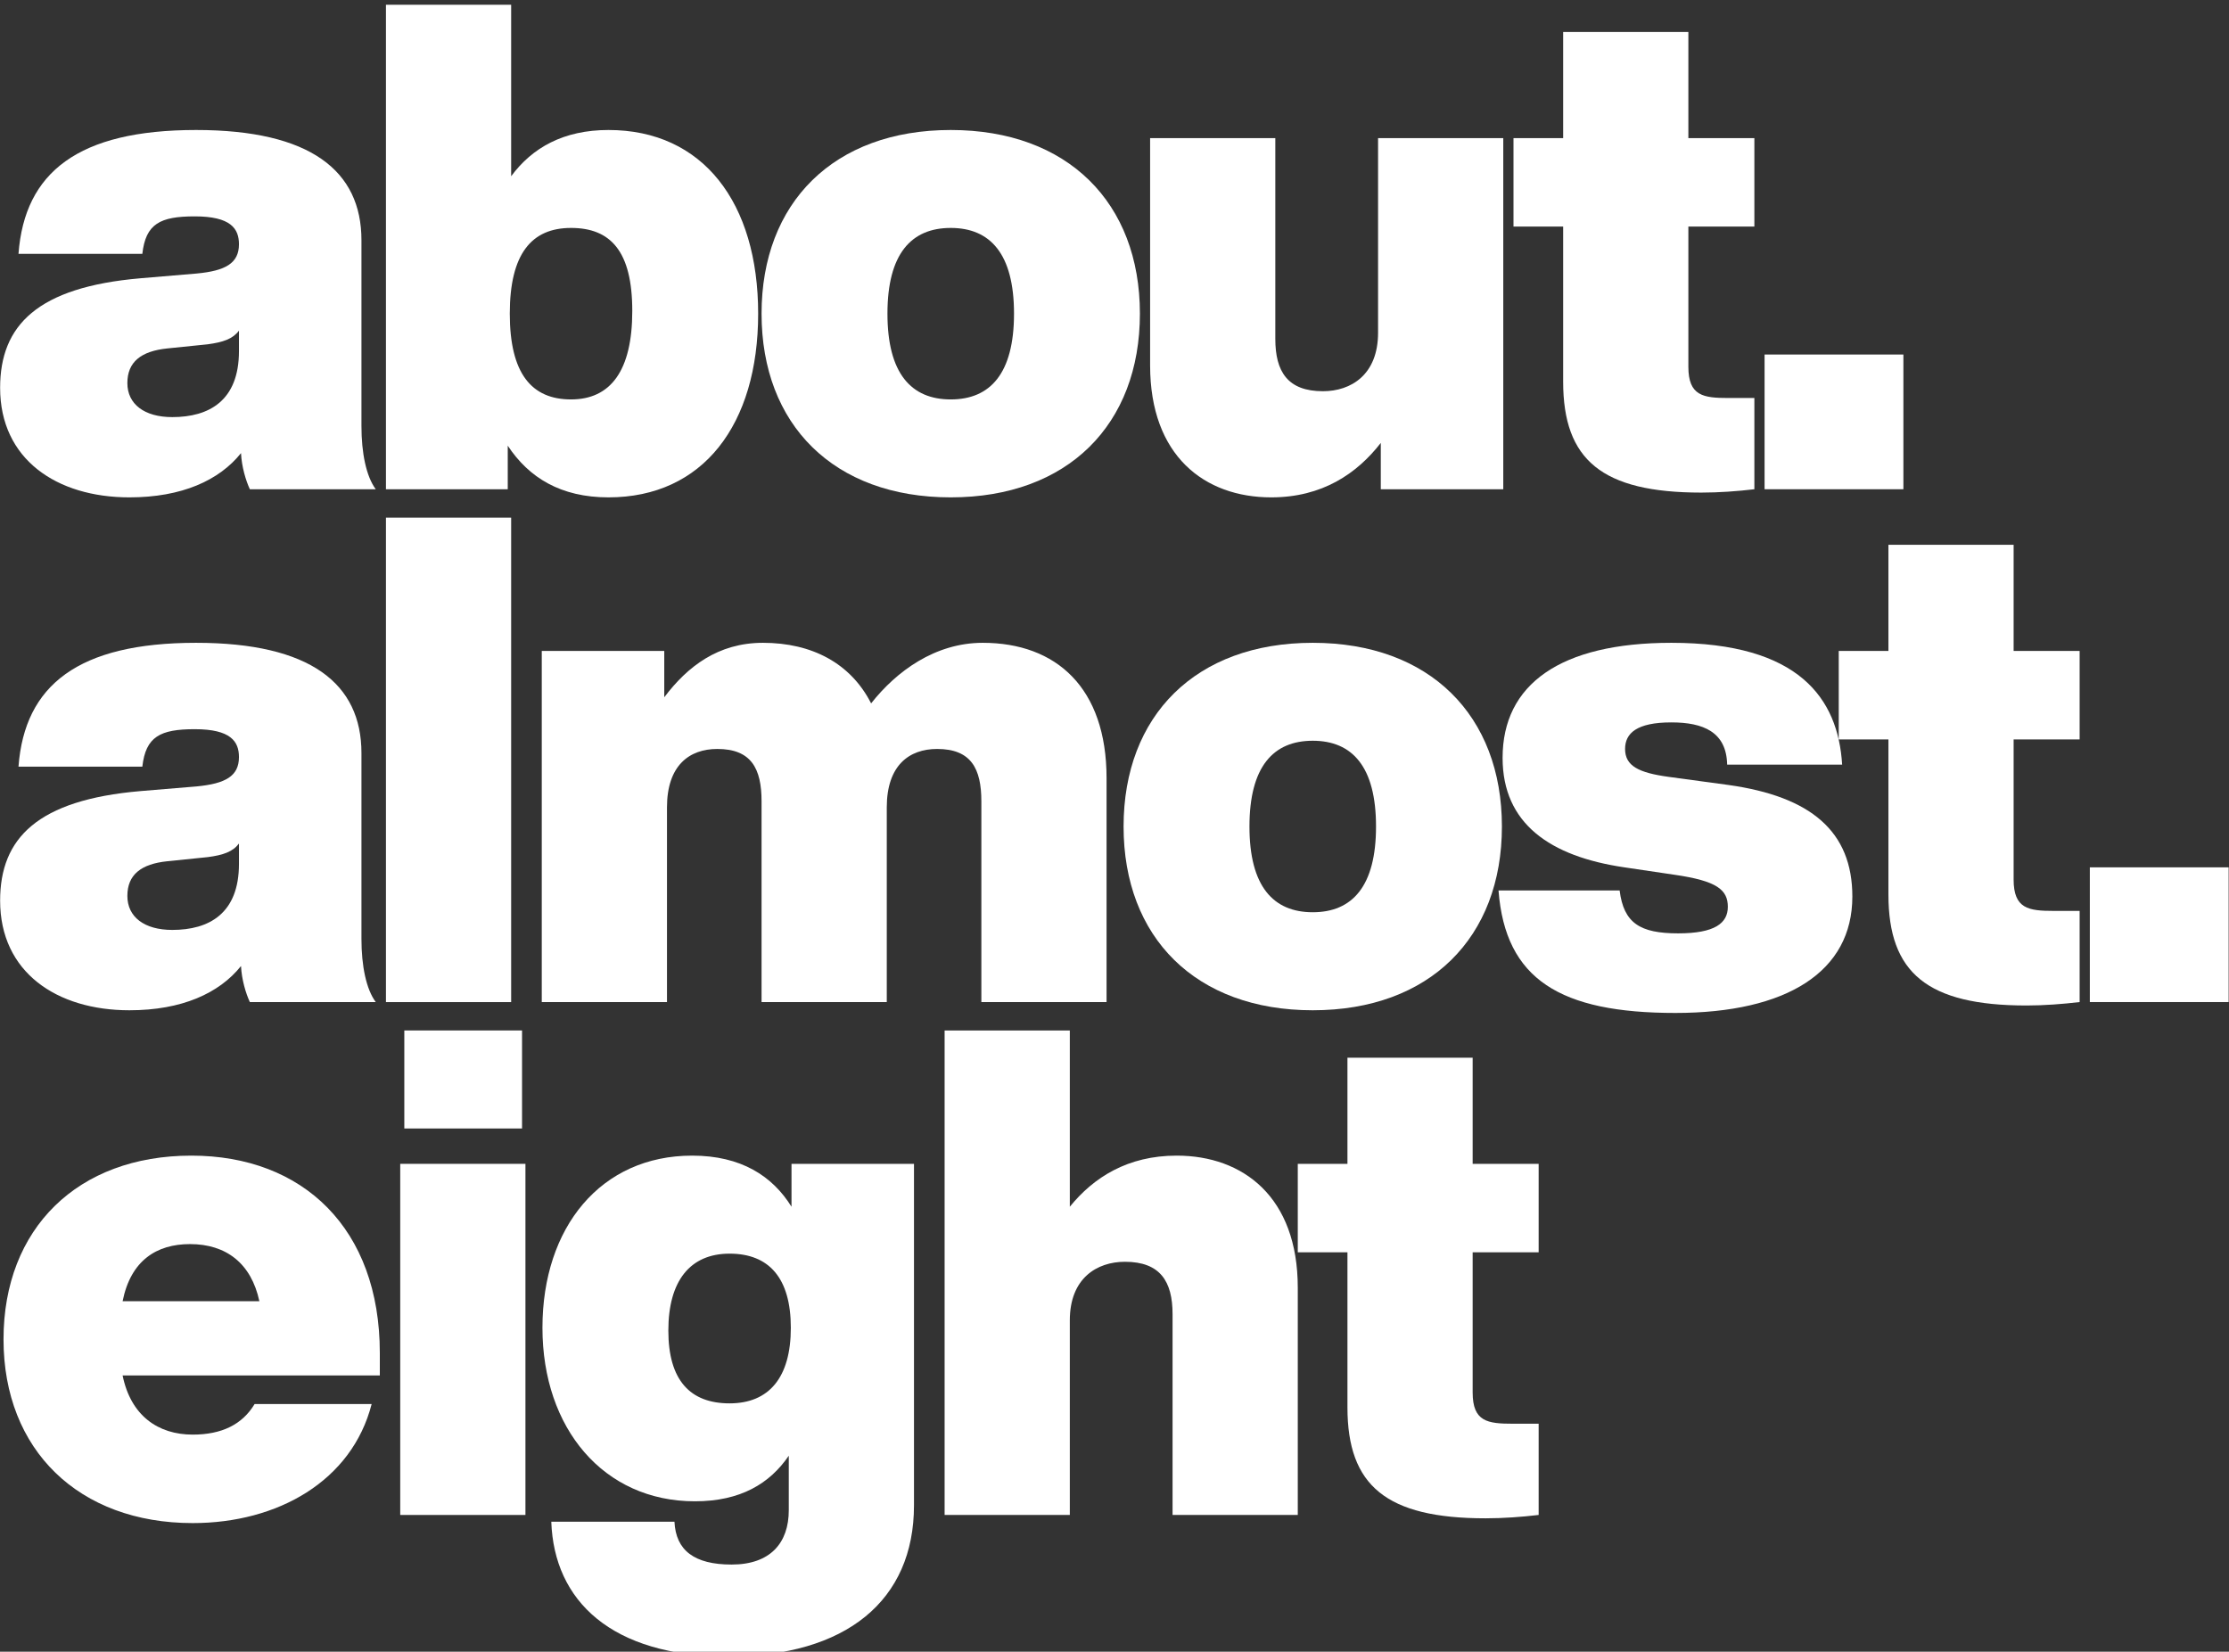
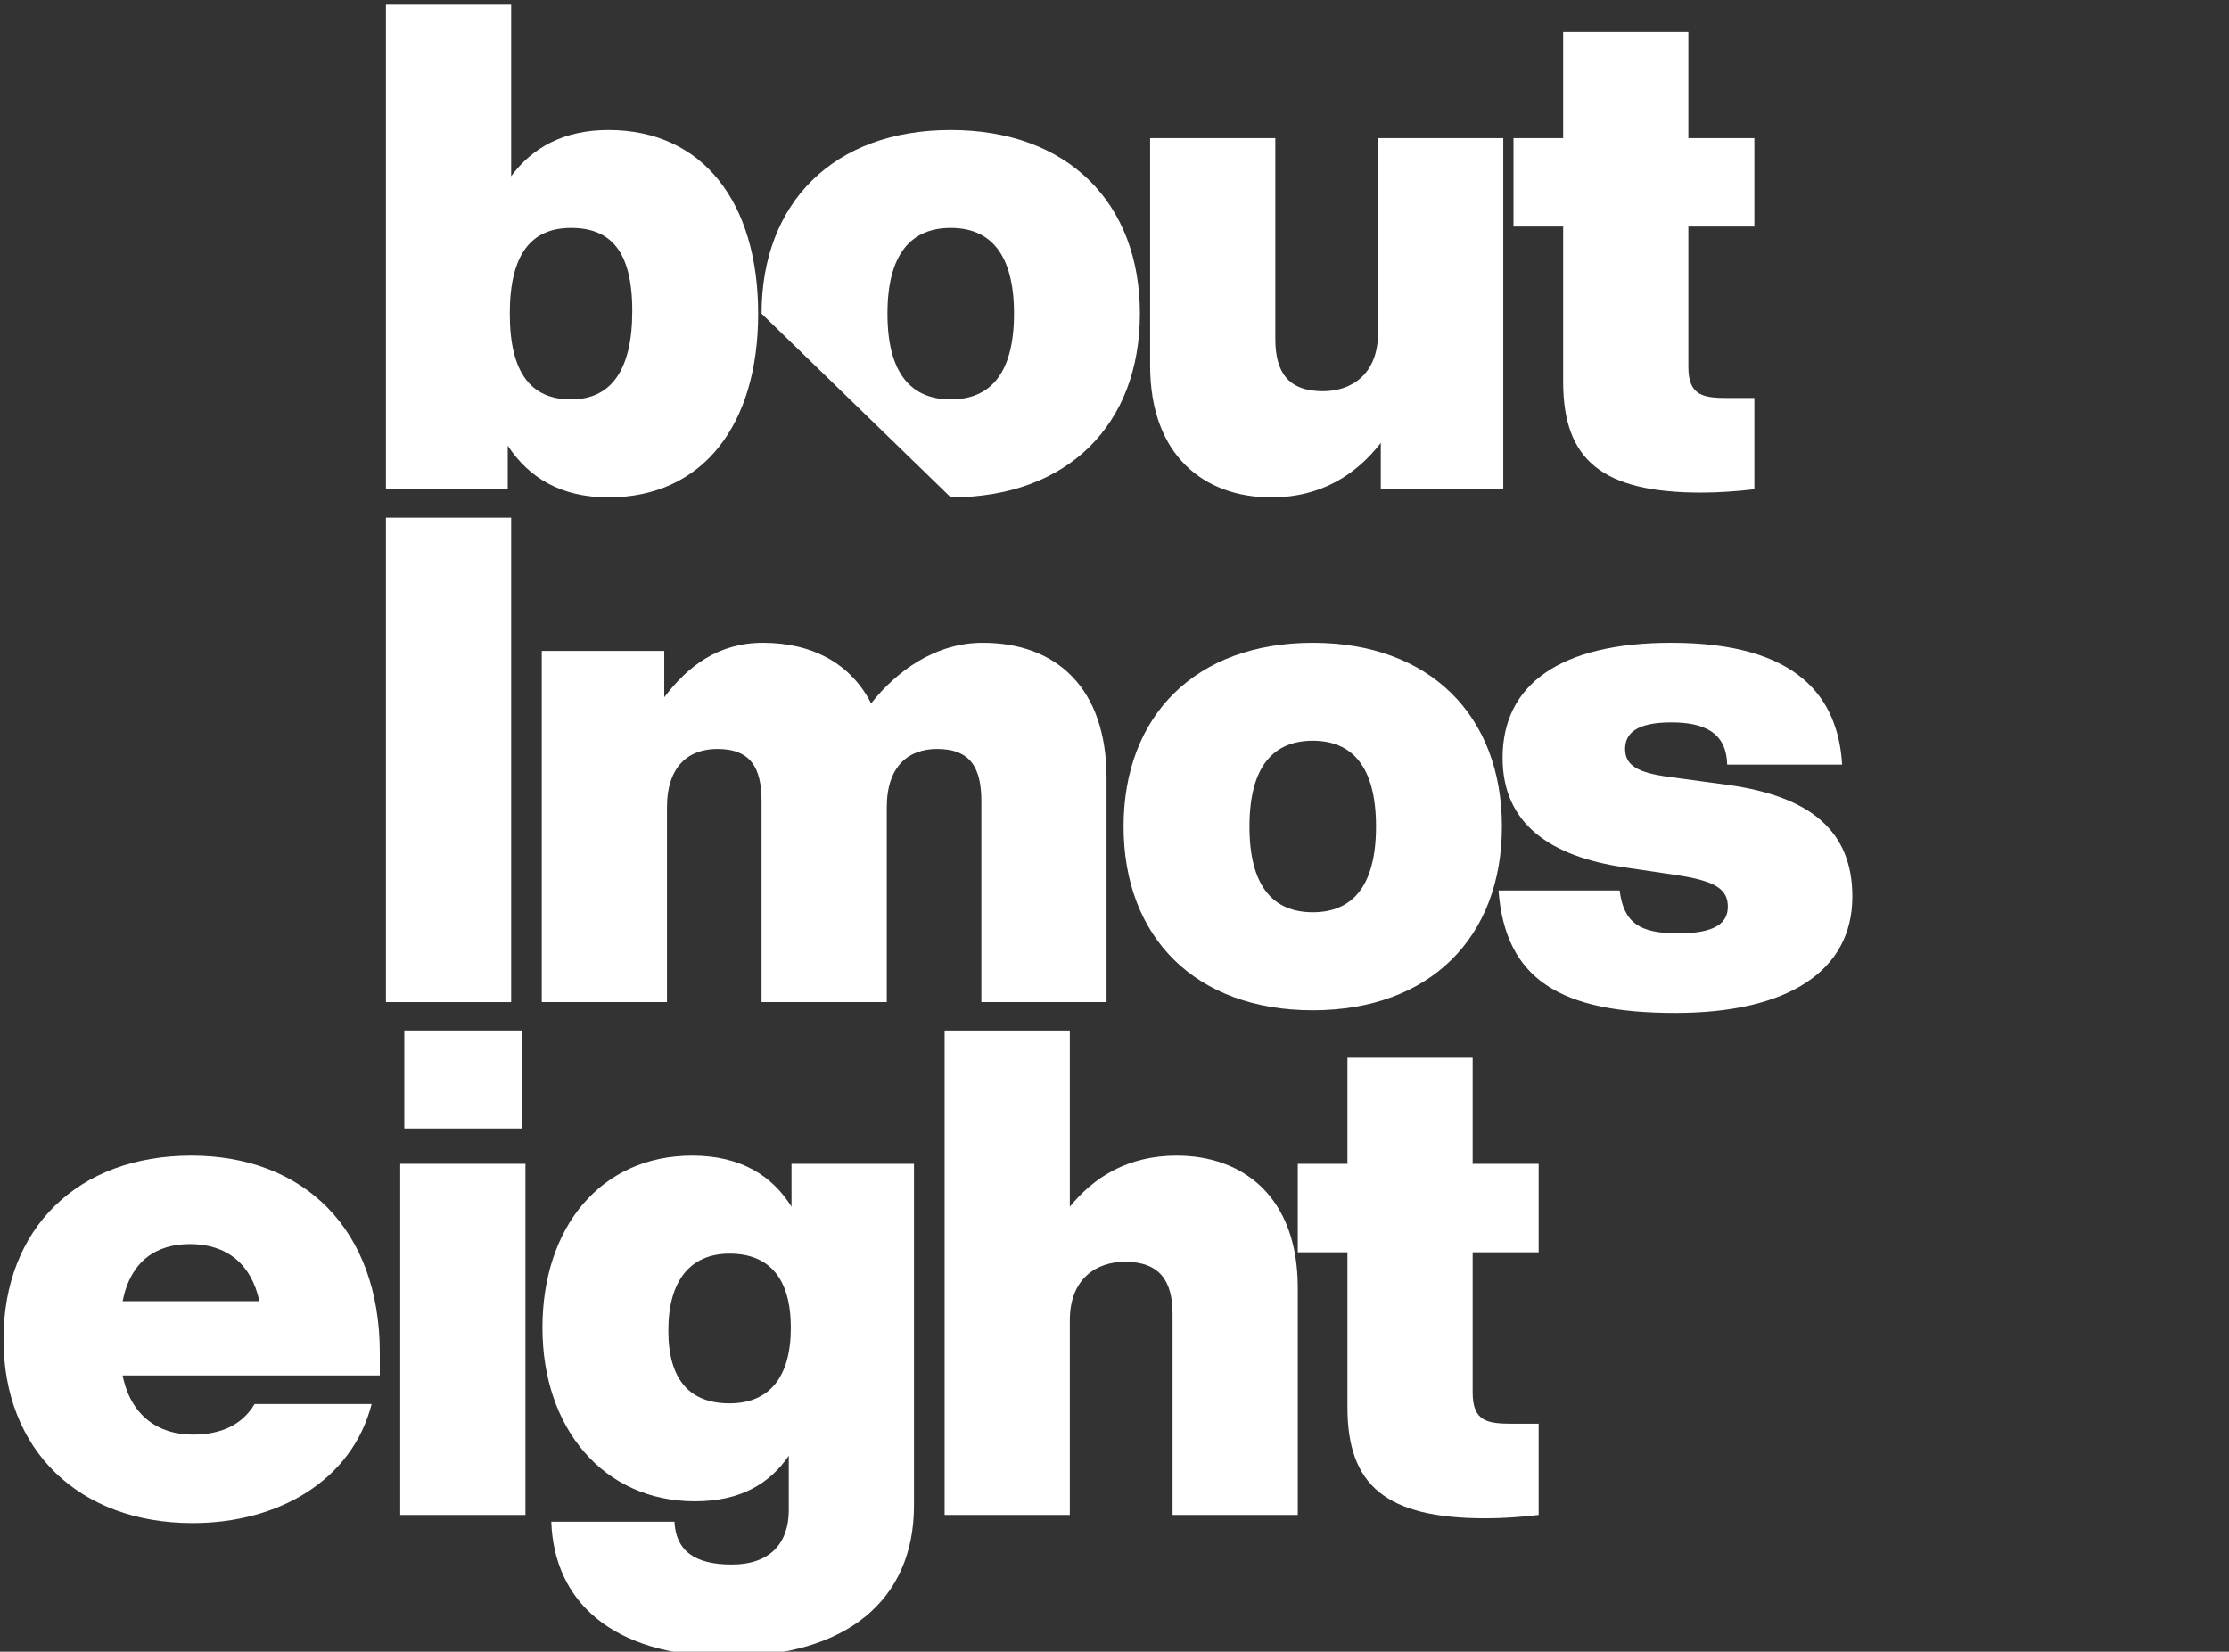
<svg xmlns="http://www.w3.org/2000/svg" width="100%" height="100%" viewBox="0 0 1120 830" version="1.1" xml:space="preserve" style="fill-rule:evenodd;clip-rule:evenodd;stroke-linejoin:round;stroke-miterlimit:2;">
  <rect x="0" y="0" width="1120" height="830" fill="#333333" stroke="none" />
  <g transform="matrix(0.421,0,0,0.421,-112.866,-4476.13)">
-     <path d="M716.537,11216.1C705.167,11200.6 699.482,11173 699.482,11140.5L699.482,10918.8C699.482,10836 638.571,10787.3 502.131,10787.3C361.629,10787.3 297.47,10837.6 290.16,10935.1L437.971,10935.1C442.032,10899.3 459.087,10890.4 500.506,10890.4C543.55,10890.4 553.296,10905 553.296,10923.7C553.296,10946.4 537.053,10955.4 502.943,10958.6L435.535,10964.3C312.901,10974.9 268.233,11020.3 268.233,11095.1C268.233,11180.3 335.641,11225.8 422.54,11225.8C485.075,11225.8 529.744,11205.5 555.732,11173C556.544,11189.3 561.417,11205.5 566.29,11216.1L716.537,11216.1ZM473.705,11130C440.407,11130 420.104,11114.5 420.104,11089.4C420.104,11064.2 436.347,11051.2 468.02,11048L515.937,11043.1C534.616,11040.6 545.986,11036.6 553.296,11026.8L553.296,11051.2C553.296,11110.5 517.561,11130 473.705,11130Z" style="fill:white;fill-rule:nonzero;" />
    <path d="M994.291,10787.3C940.689,10787.3 903.331,10808.4 878.154,10842.5L878.154,10637.8L728.719,10637.8L728.719,11216.1L874.093,11216.1L874.093,11164.1C899.27,11202.3 937.441,11225.8 994.291,11225.8C1107.18,11225.8 1172.96,11138.9 1172.96,11006.5C1172.96,10874.2 1107.18,10787.3 994.291,10787.3ZM949.623,11108.9C902.519,11108.9 876.53,11078 876.53,11006.5C876.53,10935.1 902.519,10904.2 949.623,10904.2C996.727,10904.2 1022.72,10931.8 1022.72,11003.3C1022.72,11074.8 996.727,11108.9 949.623,11108.9Z" style="fill:white;fill-rule:nonzero;" />
-     <path d="M1402.8,11225.8C1542.49,11225.8 1628.58,11138.9 1628.58,11006.5C1628.58,10874.2 1542.49,10787.3 1402.8,10787.3C1263.11,10787.3 1177.02,10874.2 1177.02,11006.5C1177.02,11138.9 1263.11,11225.8 1402.8,11225.8ZM1402.8,11108.9C1355.7,11108.9 1327.27,11078 1327.27,11006.5C1327.27,10935.1 1355.7,10904.2 1402.8,10904.2C1449.9,10904.2 1478.33,10935.1 1478.33,11006.5C1478.33,11078 1449.9,11108.9 1402.8,11108.9Z" style="fill:white;fill-rule:nonzero;" />
+     <path d="M1402.8,11225.8C1542.49,11225.8 1628.58,11138.9 1628.58,11006.5C1628.58,10874.2 1542.49,10787.3 1402.8,10787.3C1263.11,10787.3 1177.02,10874.2 1177.02,11006.5ZM1402.8,11108.9C1355.7,11108.9 1327.27,11078 1327.27,11006.5C1327.27,10935.1 1355.7,10904.2 1402.8,10904.2C1449.9,10904.2 1478.33,10935.1 1478.33,11006.5C1478.33,11078 1449.9,11108.9 1402.8,11108.9Z" style="fill:white;fill-rule:nonzero;" />
    <path d="M1912.83,10797L1912.83,11029.3C1912.83,11079.6 1880.34,11099.1 1847.04,11099.1C1804.81,11099.1 1790.19,11075.6 1790.19,11036.6L1790.19,10797L1640.76,10797L1640.76,11068.3C1640.76,11176.3 1705.73,11225.8 1785.32,11225.8C1846.23,11225.8 1887.65,11197.4 1916.08,11160.8L1916.08,11216.1L2062.26,11216.1L2062.26,10797L1912.83,10797Z" style="fill:white;fill-rule:nonzero;" />
    <path d="M2361.95,10902.6L2361.95,10797L2283.17,10797L2283.17,10670.3L2133.73,10670.3L2133.73,10797L2074.45,10797L2074.45,10902.6L2133.73,10902.6L2133.73,11087.7C2133.73,11181.1 2180.02,11220.1 2298.6,11220.1C2319.71,11220.1 2341.64,11218.5 2361.95,11216.1L2361.95,11107.2L2331.08,11107.2C2301.03,11107.2 2283.17,11104.8 2283.17,11069.9L2283.17,10902.6L2361.95,10902.6Z" style="fill:white;fill-rule:nonzero;" />
-     <rect x="2374.13" y="11055.3" width="165.678" height="160.805" style="fill:white;fill-rule:nonzero;" />
-     <path d="M716.537,11828.2C705.167,11812.8 699.482,11785.2 699.482,11752.7L699.482,11531C699.482,11448.1 638.571,11399.4 502.131,11399.4C361.629,11399.4 297.47,11449.8 290.16,11547.2L437.971,11547.2C442.032,11511.5 459.087,11502.5 500.506,11502.5C543.55,11502.5 553.296,11517.2 553.296,11535.8C553.296,11558.6 537.053,11567.5 502.943,11570.8L435.535,11576.4C312.901,11587 268.233,11632.5 268.233,11707.2C268.233,11792.5 335.641,11838 422.54,11838C485.075,11838 529.744,11817.7 555.732,11785.2C556.544,11801.4 561.417,11817.7 566.29,11828.2L716.537,11828.2ZM473.705,11742.1C440.407,11742.1 420.104,11726.7 420.104,11701.5C420.104,11676.3 436.347,11663.3 468.02,11660.1L515.937,11655.2C534.616,11652.8 545.986,11648.7 553.296,11639L553.296,11663.3C553.296,11722.6 517.561,11742.1 473.705,11742.1Z" style="fill:white;fill-rule:nonzero;" />
    <rect x="728.719" y="11250" width="149.435" height="578.248" style="fill:white;fill-rule:nonzero;" />
    <path d="M1440.97,11399.4C1384.12,11399.4 1337.83,11433.5 1307.78,11471.7C1283.41,11423.8 1237.12,11399.4 1178.65,11399.4C1125.05,11399.4 1088.5,11427.8 1060.89,11464.4L1060.89,11409.1L914.701,11409.1L914.701,11828.2L1064.14,11828.2L1064.14,11595.9C1064.14,11545.6 1090.94,11526.1 1124.23,11526.1C1164.84,11526.1 1177.02,11549.6 1177.02,11588.6L1177.02,11828.2L1326.46,11828.2L1326.46,11595.9C1326.46,11545.6 1353.26,11526.1 1386.56,11526.1C1427.16,11526.1 1439.35,11549.6 1439.35,11588.6L1439.35,11828.2L1588.78,11828.2L1588.78,11561C1588.78,11453 1528.68,11399.4 1440.97,11399.4Z" style="fill:white;fill-rule:nonzero;" />
    <path d="M1834.86,11838C1974.55,11838 2060.64,11751.1 2060.64,11618.7C2060.64,11486.3 1974.55,11399.4 1834.86,11399.4C1695.17,11399.4 1609.09,11486.3 1609.09,11618.7C1609.09,11751.1 1695.17,11838 1834.86,11838ZM1834.86,11721C1787.76,11721 1759.33,11690.1 1759.33,11618.7C1759.33,11547.2 1787.76,11516.3 1834.86,11516.3C1881.97,11516.3 1910.39,11547.2 1910.39,11618.7C1910.39,11690.1 1881.97,11721 1834.86,11721Z" style="fill:white;fill-rule:nonzero;" />
    <path d="M2267.74,11841.2C2400.93,11841.2 2478.89,11791.7 2478.89,11702.3C2478.89,11624.4 2429.35,11582.9 2331.08,11569.1L2259.61,11559.4C2223.88,11554.5 2207.64,11546.4 2207.64,11526.1C2207.64,11507.4 2221.44,11494.4 2262.86,11494.4C2301.03,11494.4 2328.65,11505.8 2329.46,11544.8L2466.71,11544.8C2461.84,11466 2415.55,11399.4 2262.86,11399.4C2130.48,11399.4 2061.45,11448.9 2061.45,11536.7C2061.45,11615.4 2118.3,11654.4 2206.83,11667.4L2266.92,11676.3C2317.28,11683.6 2330.27,11694.2 2330.27,11714.5C2330.27,11734 2314.84,11746.2 2270.98,11746.2C2225.5,11746.2 2206.01,11734 2201.14,11695L2056.58,11695C2064.7,11801.4 2130.48,11841.2 2267.74,11841.2Z" style="fill:white;fill-rule:nonzero;" />
-     <path d="M2750.15,11514.7L2750.15,11409.1L2671.37,11409.1L2671.37,11282.4L2521.94,11282.4L2521.94,11409.1L2462.65,11409.1L2462.65,11514.7L2521.94,11514.7L2521.94,11699.9C2521.94,11793.3 2568.23,11832.3 2686.8,11832.3C2707.92,11832.3 2729.85,11830.6 2750.15,11828.2L2750.15,11719.4L2719.29,11719.4C2689.24,11719.4 2671.37,11716.9 2671.37,11682L2671.37,11514.7L2750.15,11514.7Z" style="fill:white;fill-rule:nonzero;" />
-     <rect x="2762.33" y="11667.4" width="165.678" height="160.805" style="fill:white;fill-rule:nonzero;" />
    <path d="M721.41,12247.1C721.41,12098.4 629.637,12011.5 496.446,12011.5C360.817,12011.5 272.293,12098.4 272.293,12230.8C272.293,12363.2 362.441,12450.1 498.07,12450.1C599.588,12450.1 688.112,12399.8 711.664,12308L571.975,12308C557.356,12332.3 532.992,12344.5 498.07,12344.5C456.65,12344.5 424.165,12321.8 414.419,12273.9L721.41,12273.9L721.41,12247.1ZM494.821,12117.1C537.865,12117.1 567.914,12139.9 577.66,12185.3L414.419,12185.3C424.165,12136.6 455.026,12117.1 494.821,12117.1Z" style="fill:white;fill-rule:nonzero;" />
    <path d="M750.647,11979.1L891.148,11979.1L891.148,11862.1L750.647,11862.1L750.647,11979.1ZM745.774,12440.4L895.209,12440.4L895.209,12021.3L745.774,12021.3L745.774,12440.4Z" style="fill:white;fill-rule:nonzero;" />
    <path d="M1212.76,12021.3L1212.76,12072.5C1190.02,12035.9 1152.66,12011.5 1094.18,12011.5C985.357,12011.5 915.513,12096.8 915.513,12217C915.513,12337.2 988.606,12424.1 1097.43,12424.1C1151.85,12424.1 1186.77,12403 1209.51,12369.7L1209.51,12434.7C1209.51,12473.7 1187.58,12499.6 1141.29,12499.6C1096.62,12499.6 1074.69,12482.6 1073.07,12448.5L926.071,12448.5C929.319,12542.7 997.54,12609.3 1137.23,12609.3C1277.73,12609.3 1358.94,12542.7 1358.94,12429L1358.94,12021.3L1212.76,12021.3ZM1138.85,12307.2C1091.75,12307.2 1065.76,12279.6 1065.76,12220.3C1065.76,12161 1091.75,12128.5 1138.85,12128.5C1185.96,12128.5 1211.95,12157.7 1211.95,12217C1211.95,12276.3 1185.96,12307.2 1138.85,12307.2Z" style="fill:white;fill-rule:nonzero;" />
    <path d="M1672.43,12011.5C1613.96,12011.5 1573.35,12037.5 1544.93,12072.5L1544.93,11862.1L1395.49,11862.1L1395.49,12440.4L1544.93,12440.4L1544.93,12208.1C1544.93,12157.7 1577.41,12138.2 1610.71,12138.2C1652.94,12138.2 1667.56,12161.8 1667.56,12200.8L1667.56,12440.4L1817,12440.4L1817,12169.1C1817,12061.1 1752.02,12011.5 1672.43,12011.5Z" style="fill:white;fill-rule:nonzero;" />
    <path d="M2104.49,12126.9L2104.49,12021.3L2025.72,12021.3L2025.72,11894.6L1876.28,11894.6L1876.28,12021.3L1817,12021.3L1817,12126.9L1876.28,12126.9L1876.28,12312C1876.28,12405.4 1922.57,12444.4 2041.15,12444.4C2062.26,12444.4 2084.19,12442.8 2104.49,12440.4L2104.49,12331.5L2073.63,12331.5C2043.58,12331.5 2025.72,12329.1 2025.72,12294.2L2025.72,12126.9L2104.49,12126.9Z" style="fill:white;fill-rule:nonzero;" />
  </g>
</svg>